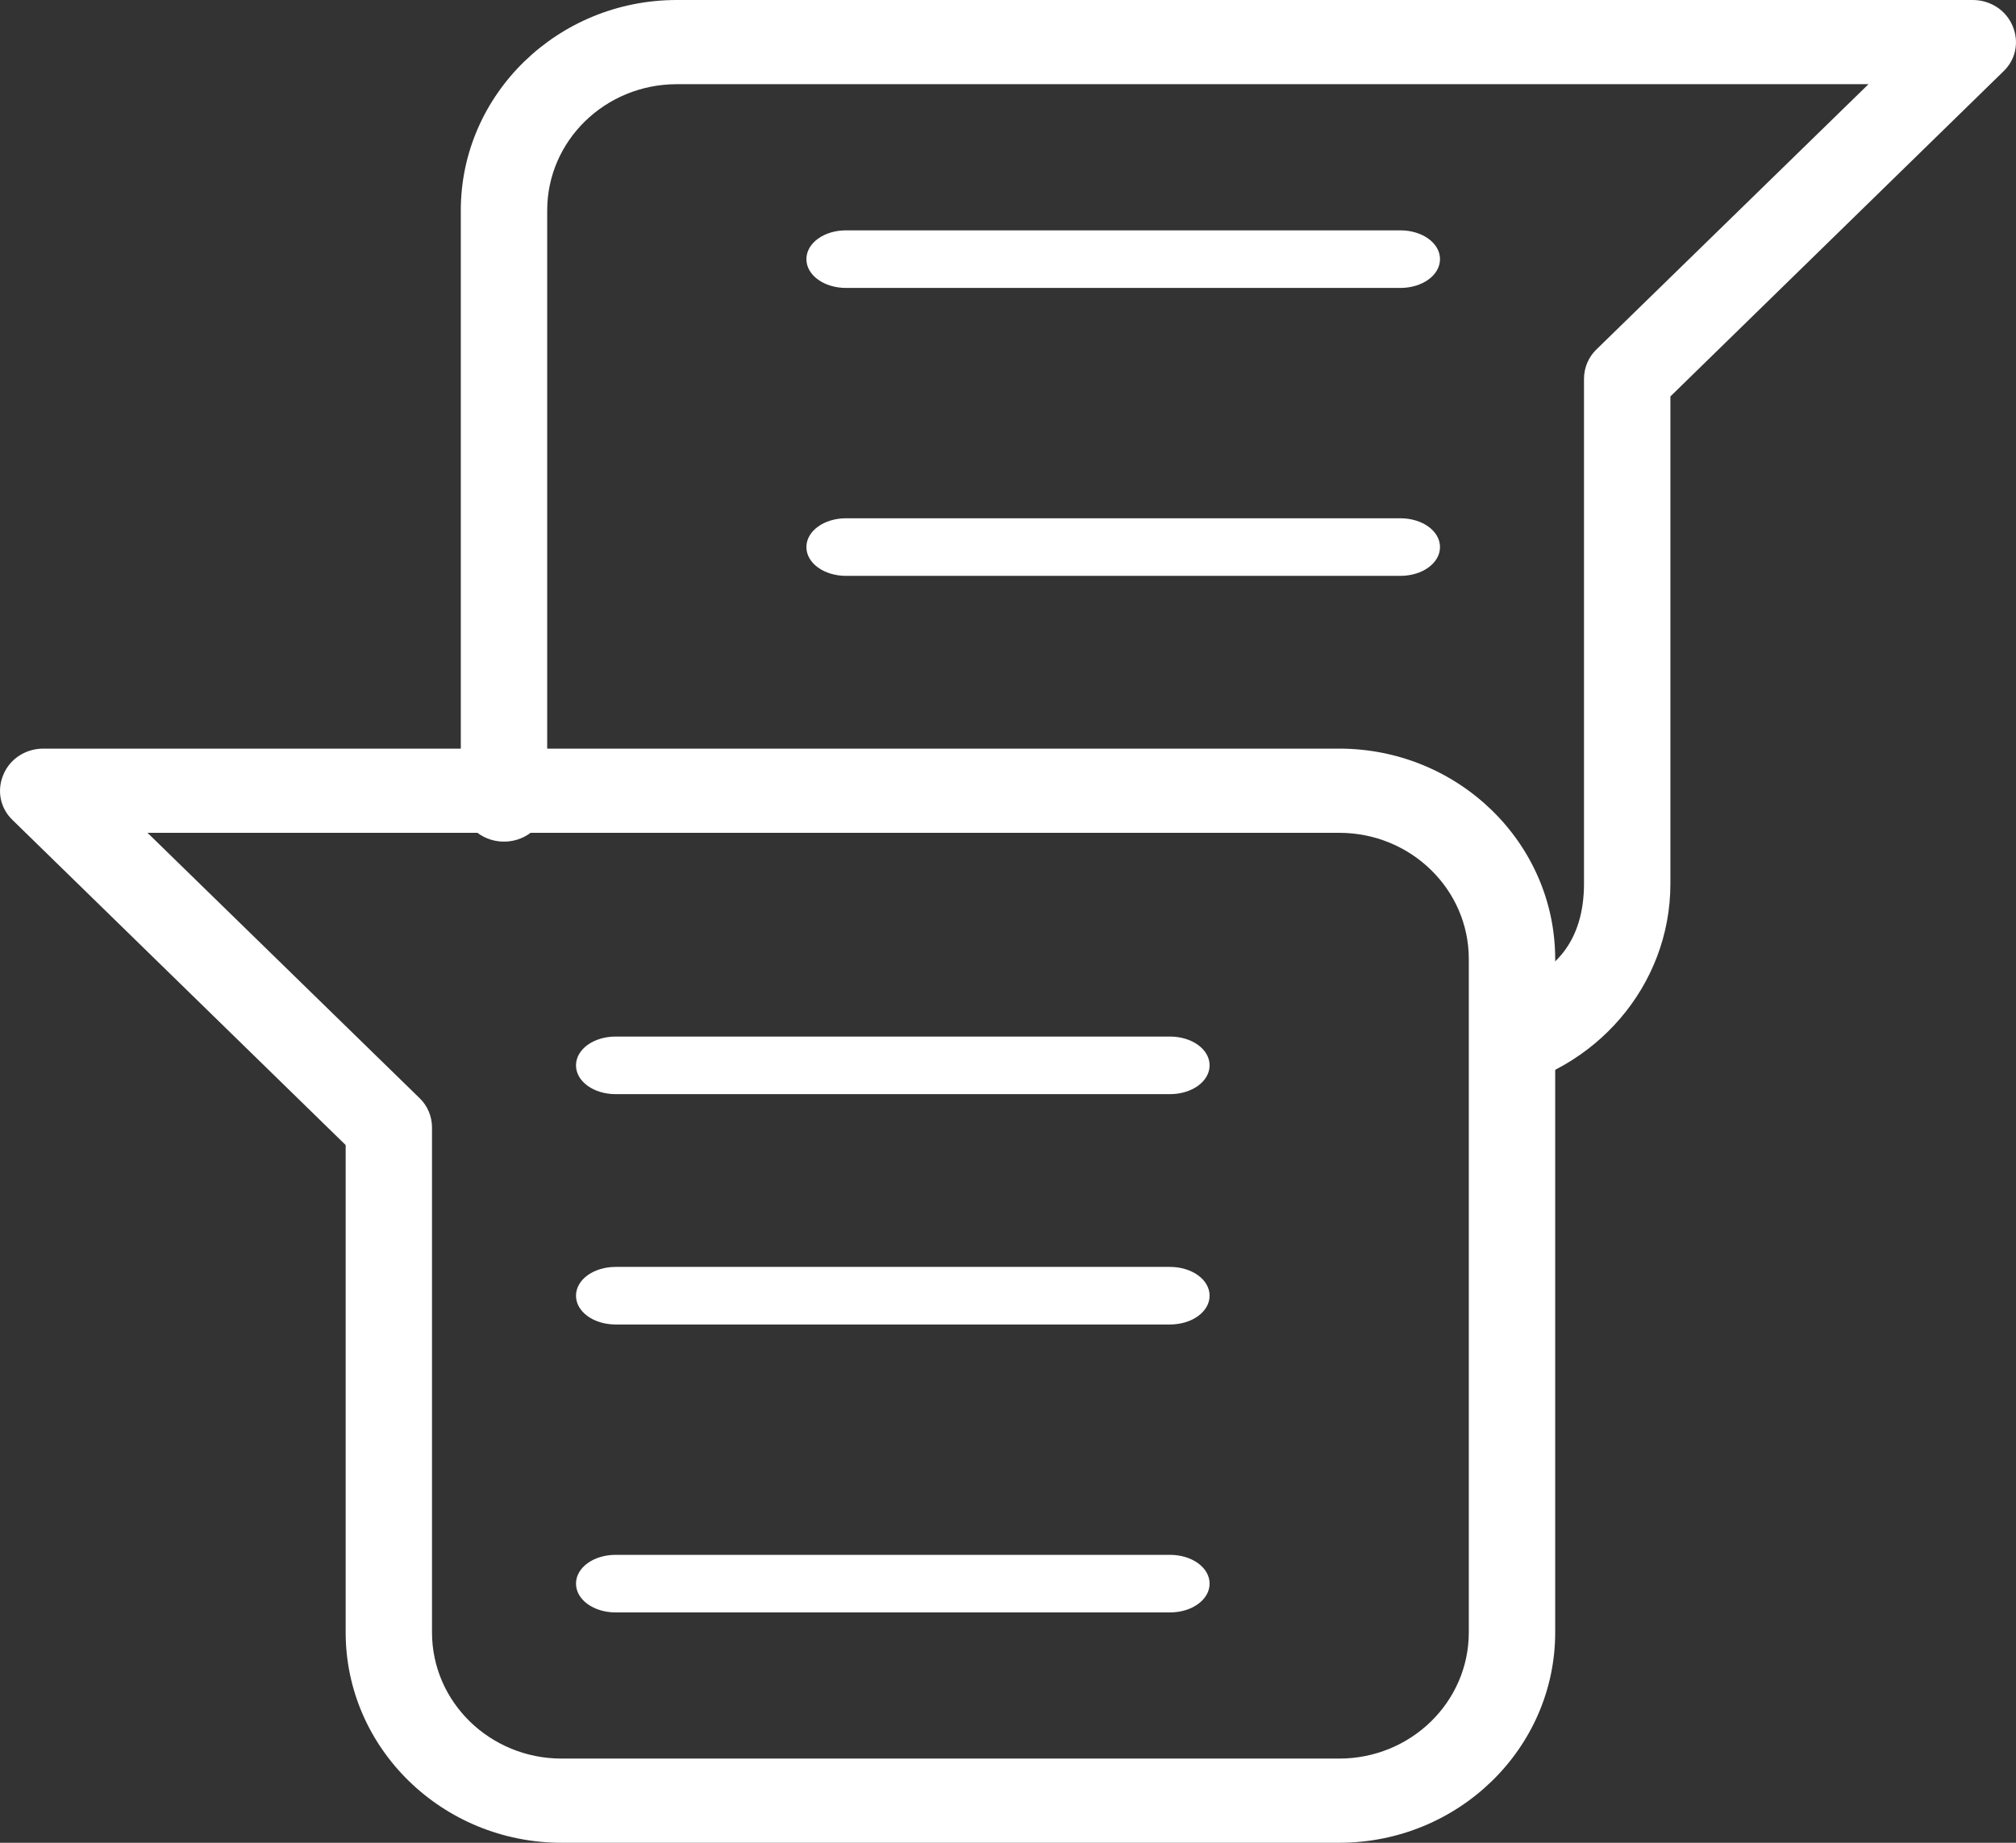
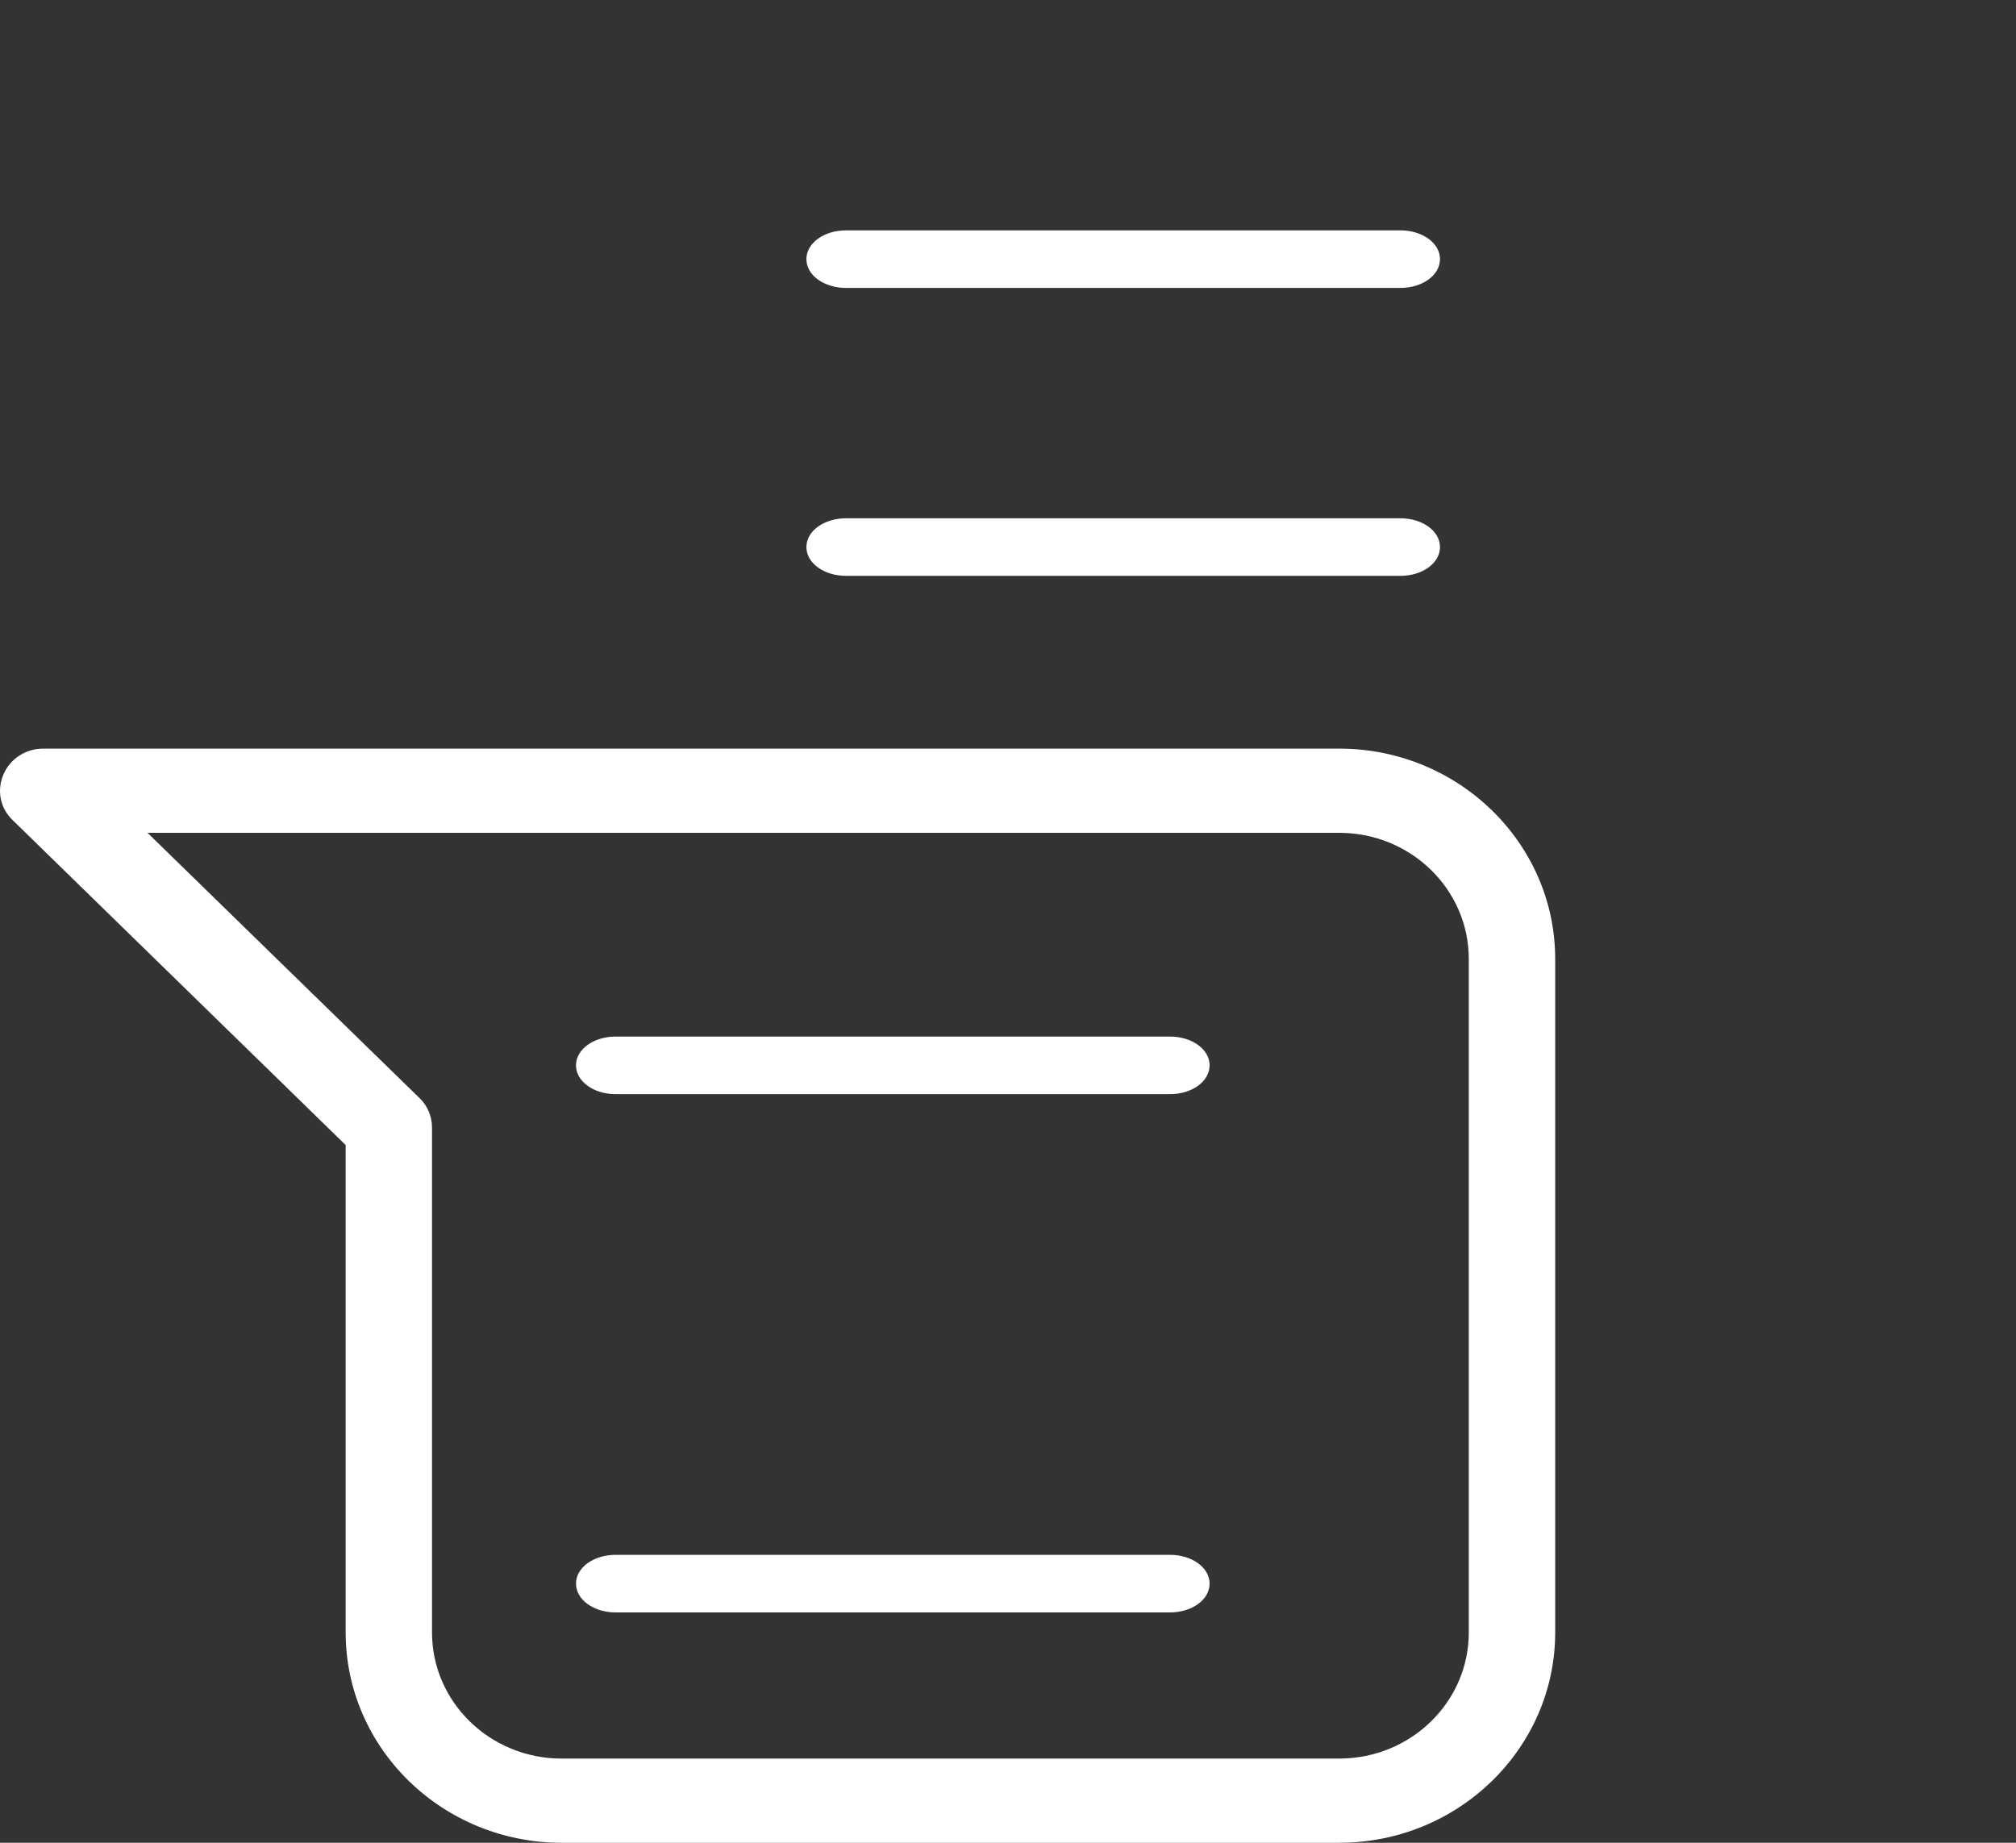
<svg xmlns="http://www.w3.org/2000/svg" width="35px" height="32px" viewBox="0 0 35 32" version="1.1">
  <rect x="0" y="0" width="35" height="32" fill="#333333" stroke="none" />
  <title>Group 4</title>
  <g id="1170px" stroke="none" stroke-width="1" fill="none" fill-rule="evenodd">
    <g id="47.-Quality" transform="translate(-703, -2456)" fill="#FFFFFF">
      <g id="Group-16" transform="translate(535, 2441)">
        <g id="Group-8" transform="translate(154, 0)">
          <g id="Group-4" transform="translate(14, 15)">
            <path d="M2.561,14.462 L7.28,19.065 C7.421,19.197 7.5,19.387 7.5,19.577 L7.5,28.346 C7.5,29.559 8.51,30.538 9.75,30.538 L23.25,30.538 C24.491,30.538 25.5,29.559 25.5,28.346 L25.5,16.654 C25.5,15.441 24.491,14.462 23.25,14.462 L2.561,14.462 L2.561,14.462 Z M23.25,32 L9.75,32 C7.683,32 6.001,30.363 6.001,28.346 L6.001,19.884 L0.22,14.242 C0.005,14.038 -0.059,13.731 0.058,13.453 C0.173,13.175 0.448,13 0.751,13 L23.25,13 C25.317,13 27,14.637 27,16.654 L27,28.346 C27,30.363 25.317,32 23.25,32 L23.25,32 Z" id="Fill-2866" />
            <path d="M20.312,19 L10.688,19 C10.308,19 10,18.78 10,18.5 C10,18.22 10.308,18 10.688,18 L20.312,18 C20.692,18 21,18.22 21,18.5 C21,18.78 20.692,19 20.312,19" id="Fill-2867" />
-             <path d="M20.312,23 L10.688,23 C10.308,23 10,22.78 10,22.5 C10,22.22 10.308,22 10.688,22 L20.312,22 C20.692,22 21,22.22 21,22.5 C21,22.78 20.692,23 20.312,23" id="Fill-2868" />
            <path d="M20.312,28 L10.688,28 C10.308,28 10,27.78 10,27.5 C10,27.22 10.308,27 10.688,27 L20.312,27 C20.692,27 21,27.22 21,27.5 C21,27.78 20.692,28 20.312,28" id="Fill-2869" />
-             <path d="M26.123,18 C26.123,17.591 25.958,17.173 26.159,17.127 C27.004,16.931 27.5,16.326 27.5,15.346 L27.5,6.577 C27.5,6.387 27.579,6.197 27.719,6.065 L32.439,1.462 L11.75,1.462 C10.509,1.462 9.5,2.441 9.5,3.654 L9.5,13.885 C9.5,14.294 9.164,14.615 8.75,14.615 C8.336,14.615 8,14.294 8,13.885 L8,3.654 C8,1.637 9.683,0 11.75,0 L34.249,0 C34.552,0 34.827,0.175 34.942,0.453 C35.059,0.731 34.995,1.038 34.779,1.242 L29,6.884 L29,15.346 C29,17.124 27.692,18.607 25.966,18.933 C25.734,18.977 26.123,18.409 26.123,18 Z" id="Fill-2870" />
            <path d="M24.312,5 L14.688,5 C14.308,5 14,4.78 14,4.5 C14,4.22 14.308,4 14.688,4 L24.312,4 C24.692,4 25,4.22 25,4.5 C25,4.78 24.692,5 24.312,5" id="Fill-2871" />
            <path d="M24.312,10 L14.688,10 C14.308,10 14,9.78 14,9.5 C14,9.22 14.308,9 14.688,9 L24.312,9 C24.692,9 25,9.22 25,9.5 C25,9.78 24.692,10 24.312,10" id="Fill-2872" />
          </g>
        </g>
      </g>
    </g>
  </g>
</svg>